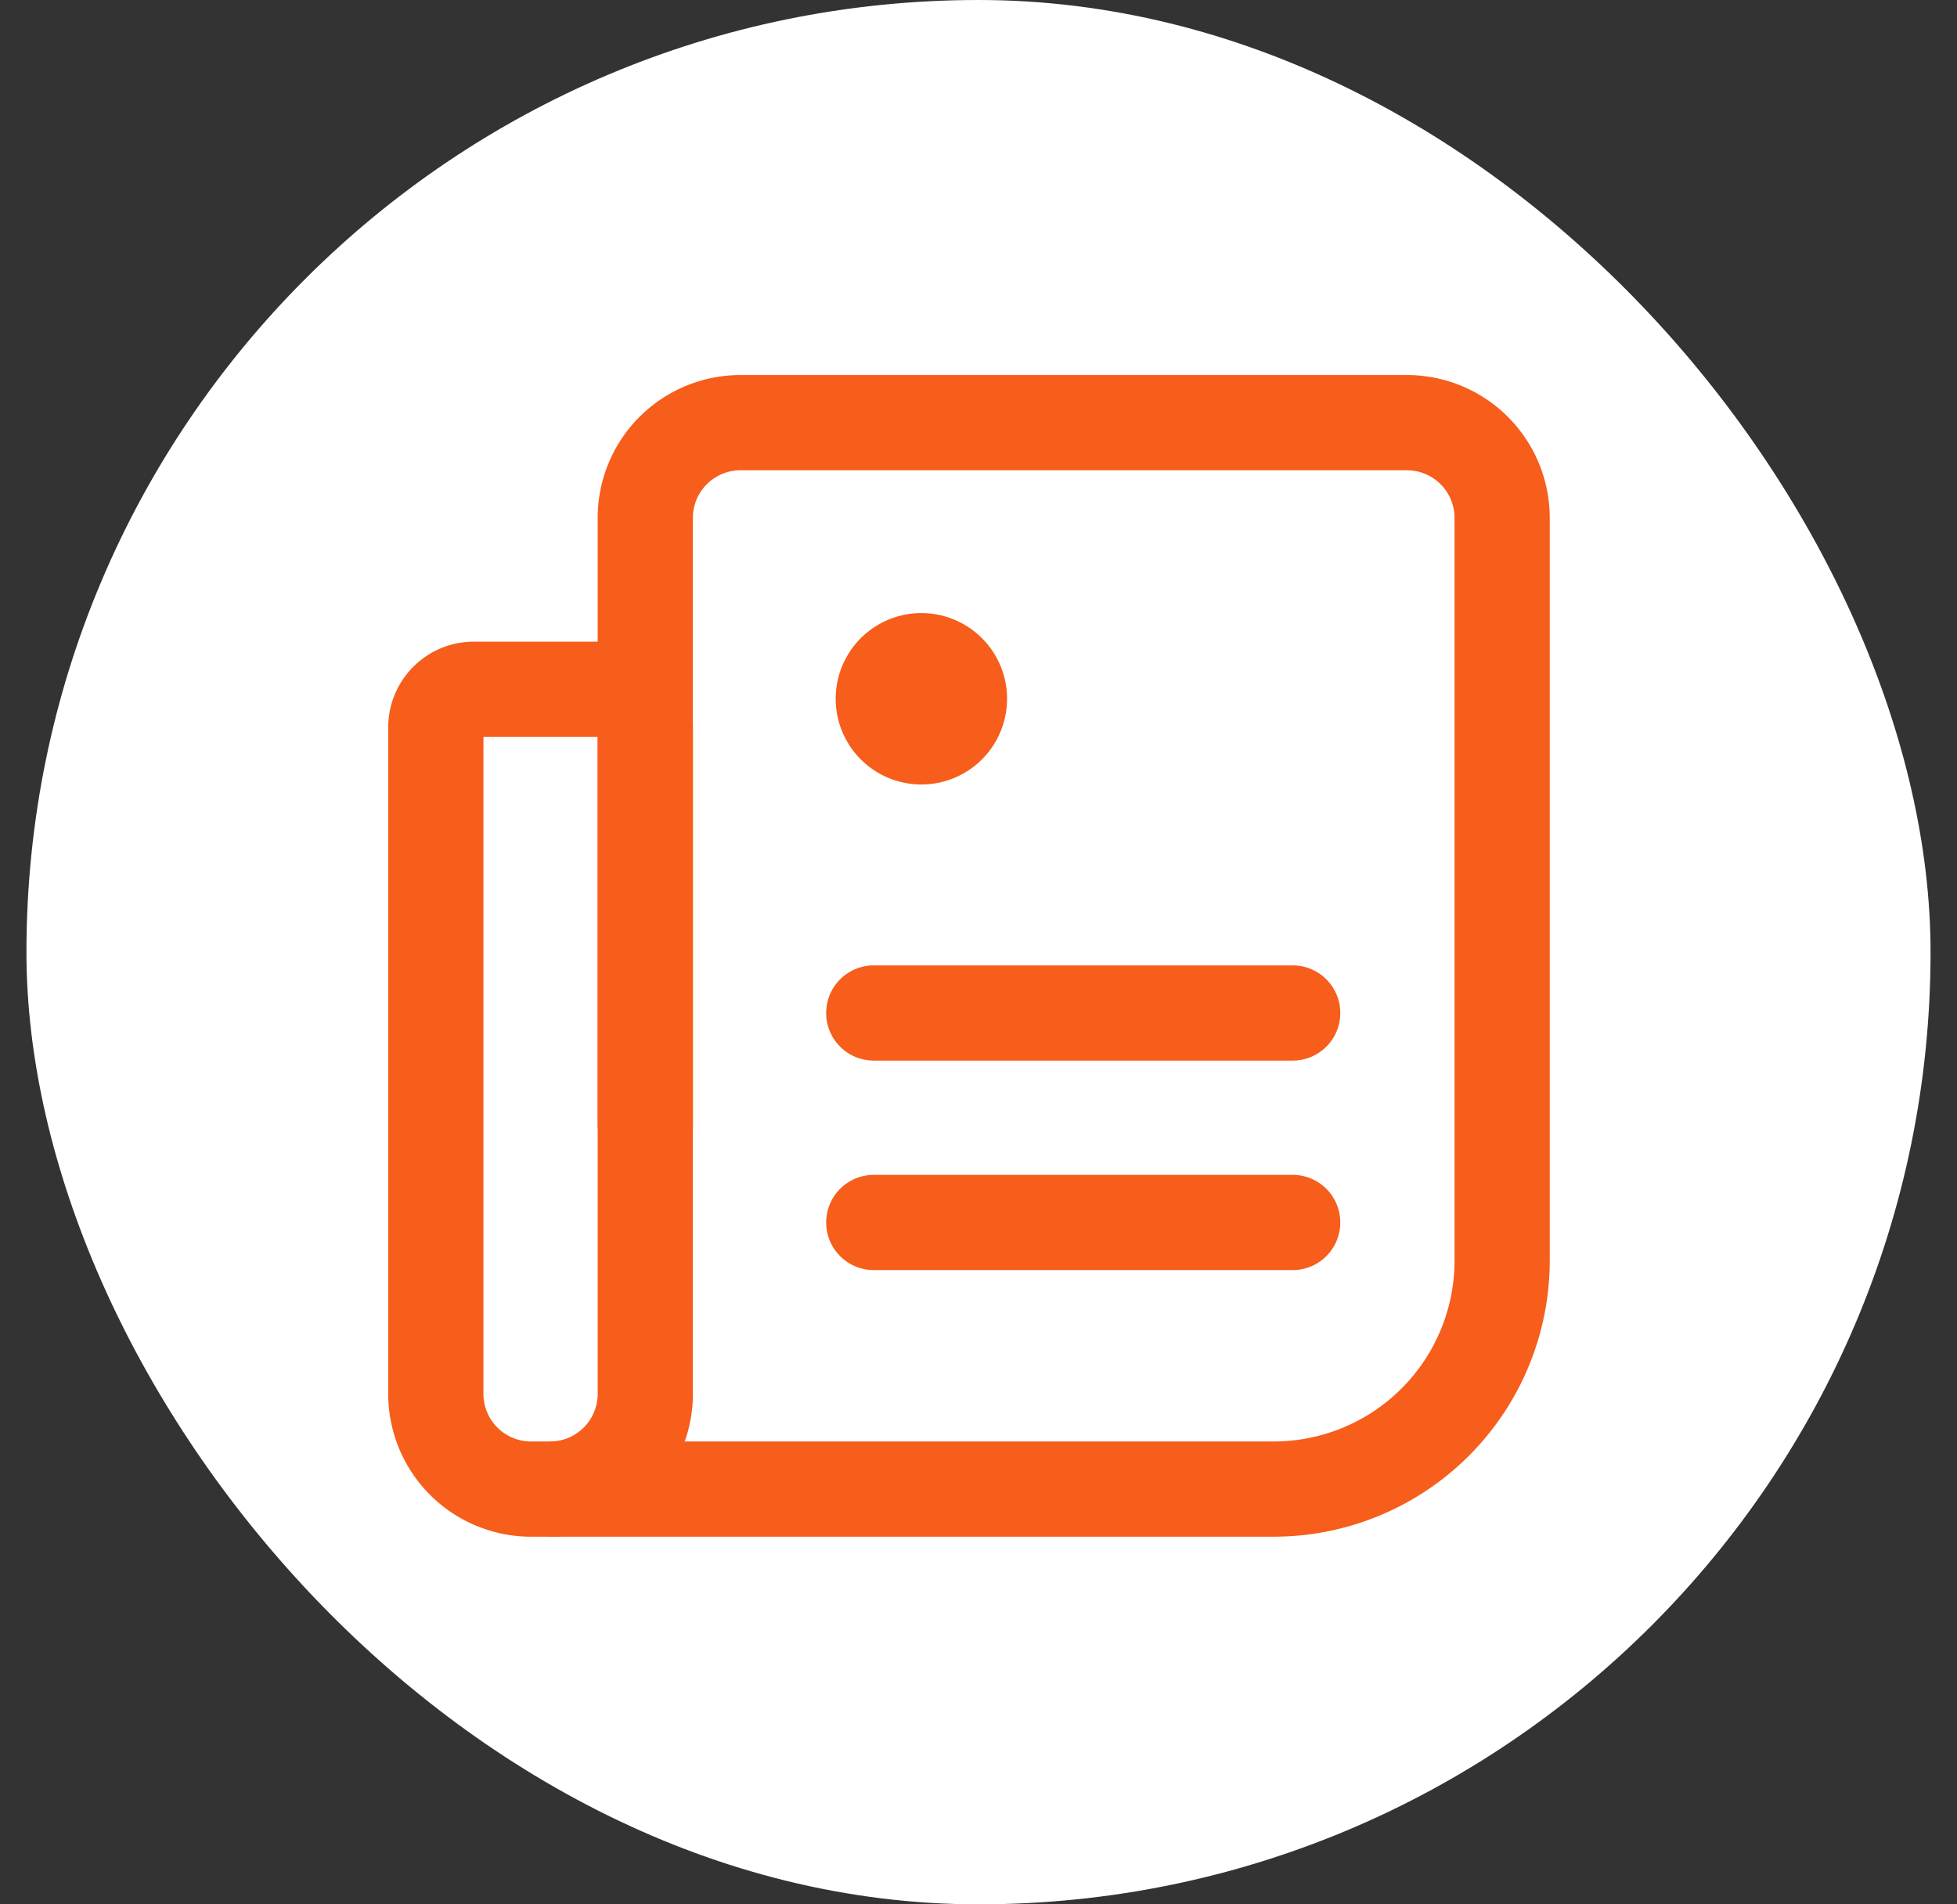
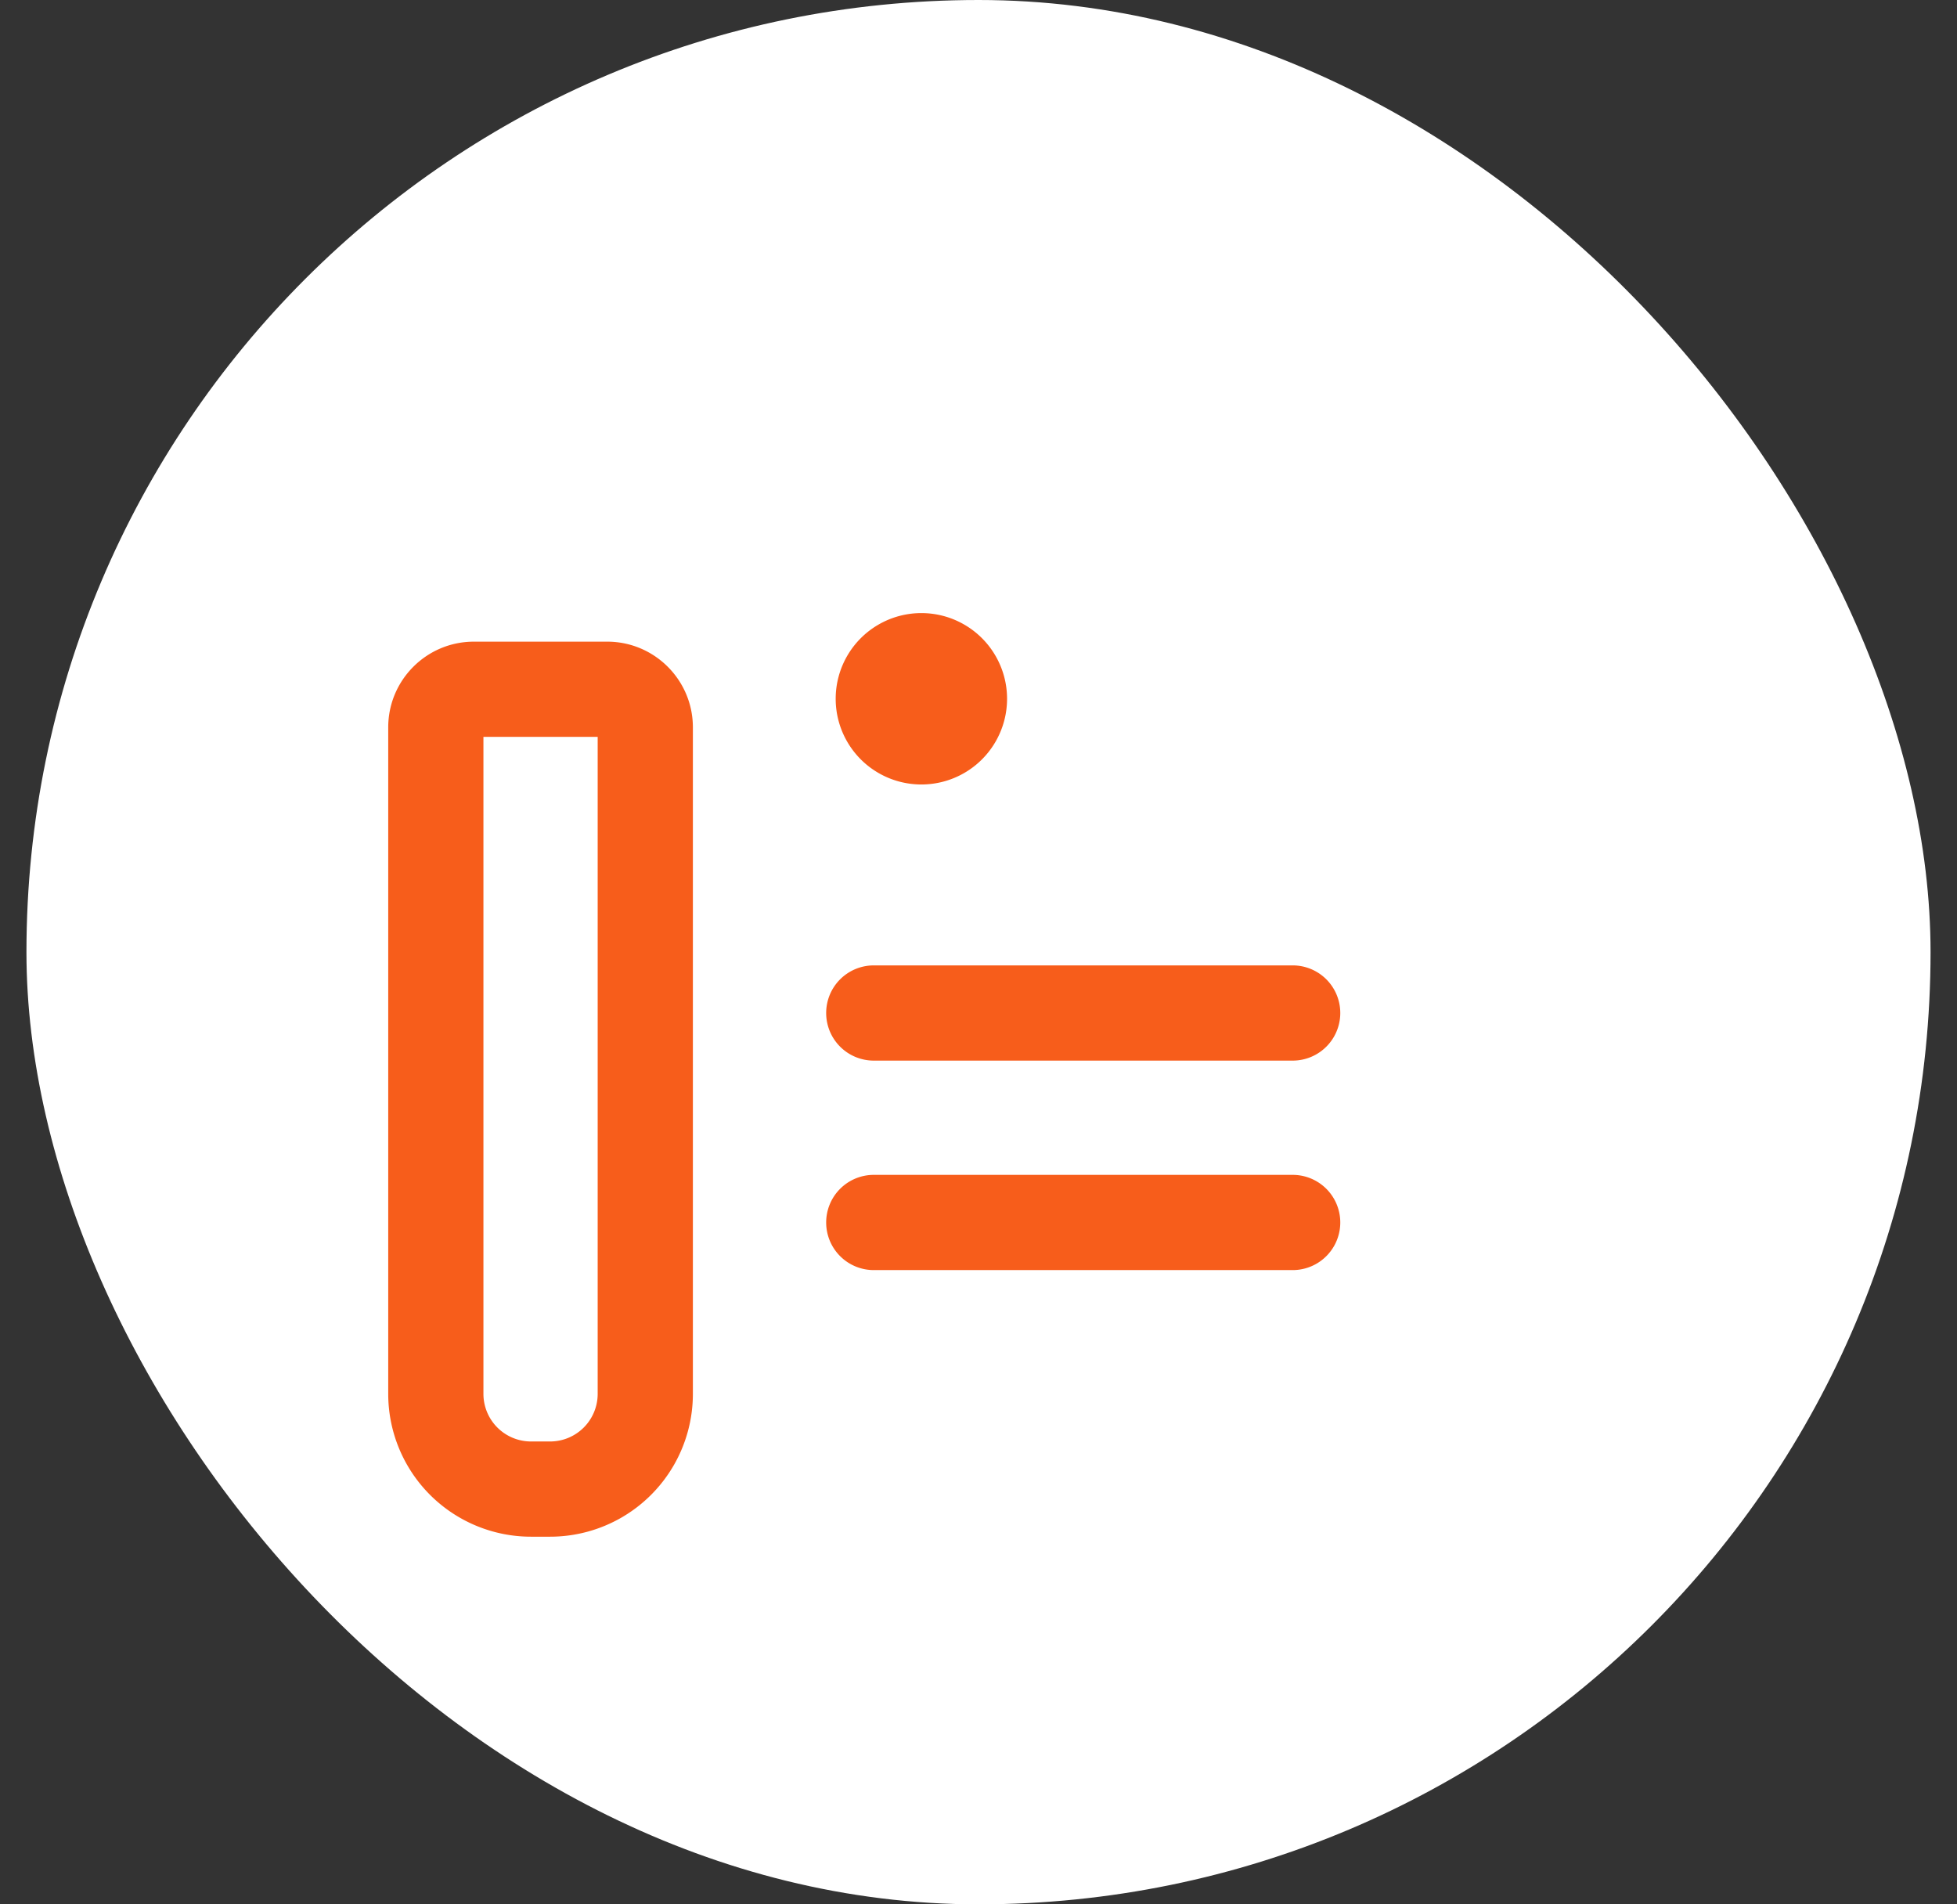
<svg xmlns="http://www.w3.org/2000/svg" width="37" height="36" viewBox="0 0 37 36" fill="none">
  <rect x="0" y="0" width="37" height="36" fill="#333333" stroke="none" />
  <rect x=".5" width="36" height="36" rx="18" fill="#fff" />
  <path fill-rule="evenodd" clip-rule="evenodd" d="M7.34 13.75c0-.894.725-1.62 1.62-1.62h2.52c.894 0 1.62.726 1.62 1.62v12.6a2.7 2.7 0 0 1-2.7 2.7h-.36a2.7 2.7 0 0 1-2.7-2.7v-12.6zm1.8.18v12.42a.9.9 0 0 0 .9.9h.36a.9.9 0 0 0 .9-.9V13.93H9.14z" fill="#F75D1B" />
-   <path fill-rule="evenodd" clip-rule="evenodd" d="M11.3 9.79a2.7 2.7 0 0 1 2.7-2.7h12.6a2.7 2.7 0 0 1 2.7 2.7v14.04a5.22 5.22 0 0 1-5.22 5.22H10.4v-1.8h13.68a3.42 3.42 0 0 0 3.42-3.42V9.79a.9.9 0 0 0-.9-.9H14a.9.9 0 0 0-.9.9v11.52h-1.8V9.79z" fill="#F75D1B" />
  <path fill-rule="evenodd" clip-rule="evenodd" d="M15.62 19.15a.9.9 0 0 1 .9-.9h7.92a.9.9 0 1 1 0 1.8h-7.92a.9.9 0 0 1-.9-.9zM15.62 23.11a.9.9 0 0 1 .9-.9h7.92a.9.9 0 1 1 0 1.8h-7.92a.9.9 0 0 1-.9-.9z" fill="#F75D1B" />
  <path d="M19.04 13.21a1.62 1.62 0 1 1-3.24 0 1.62 1.62 0 0 1 3.24 0z" fill="#F75D1B" />
</svg>